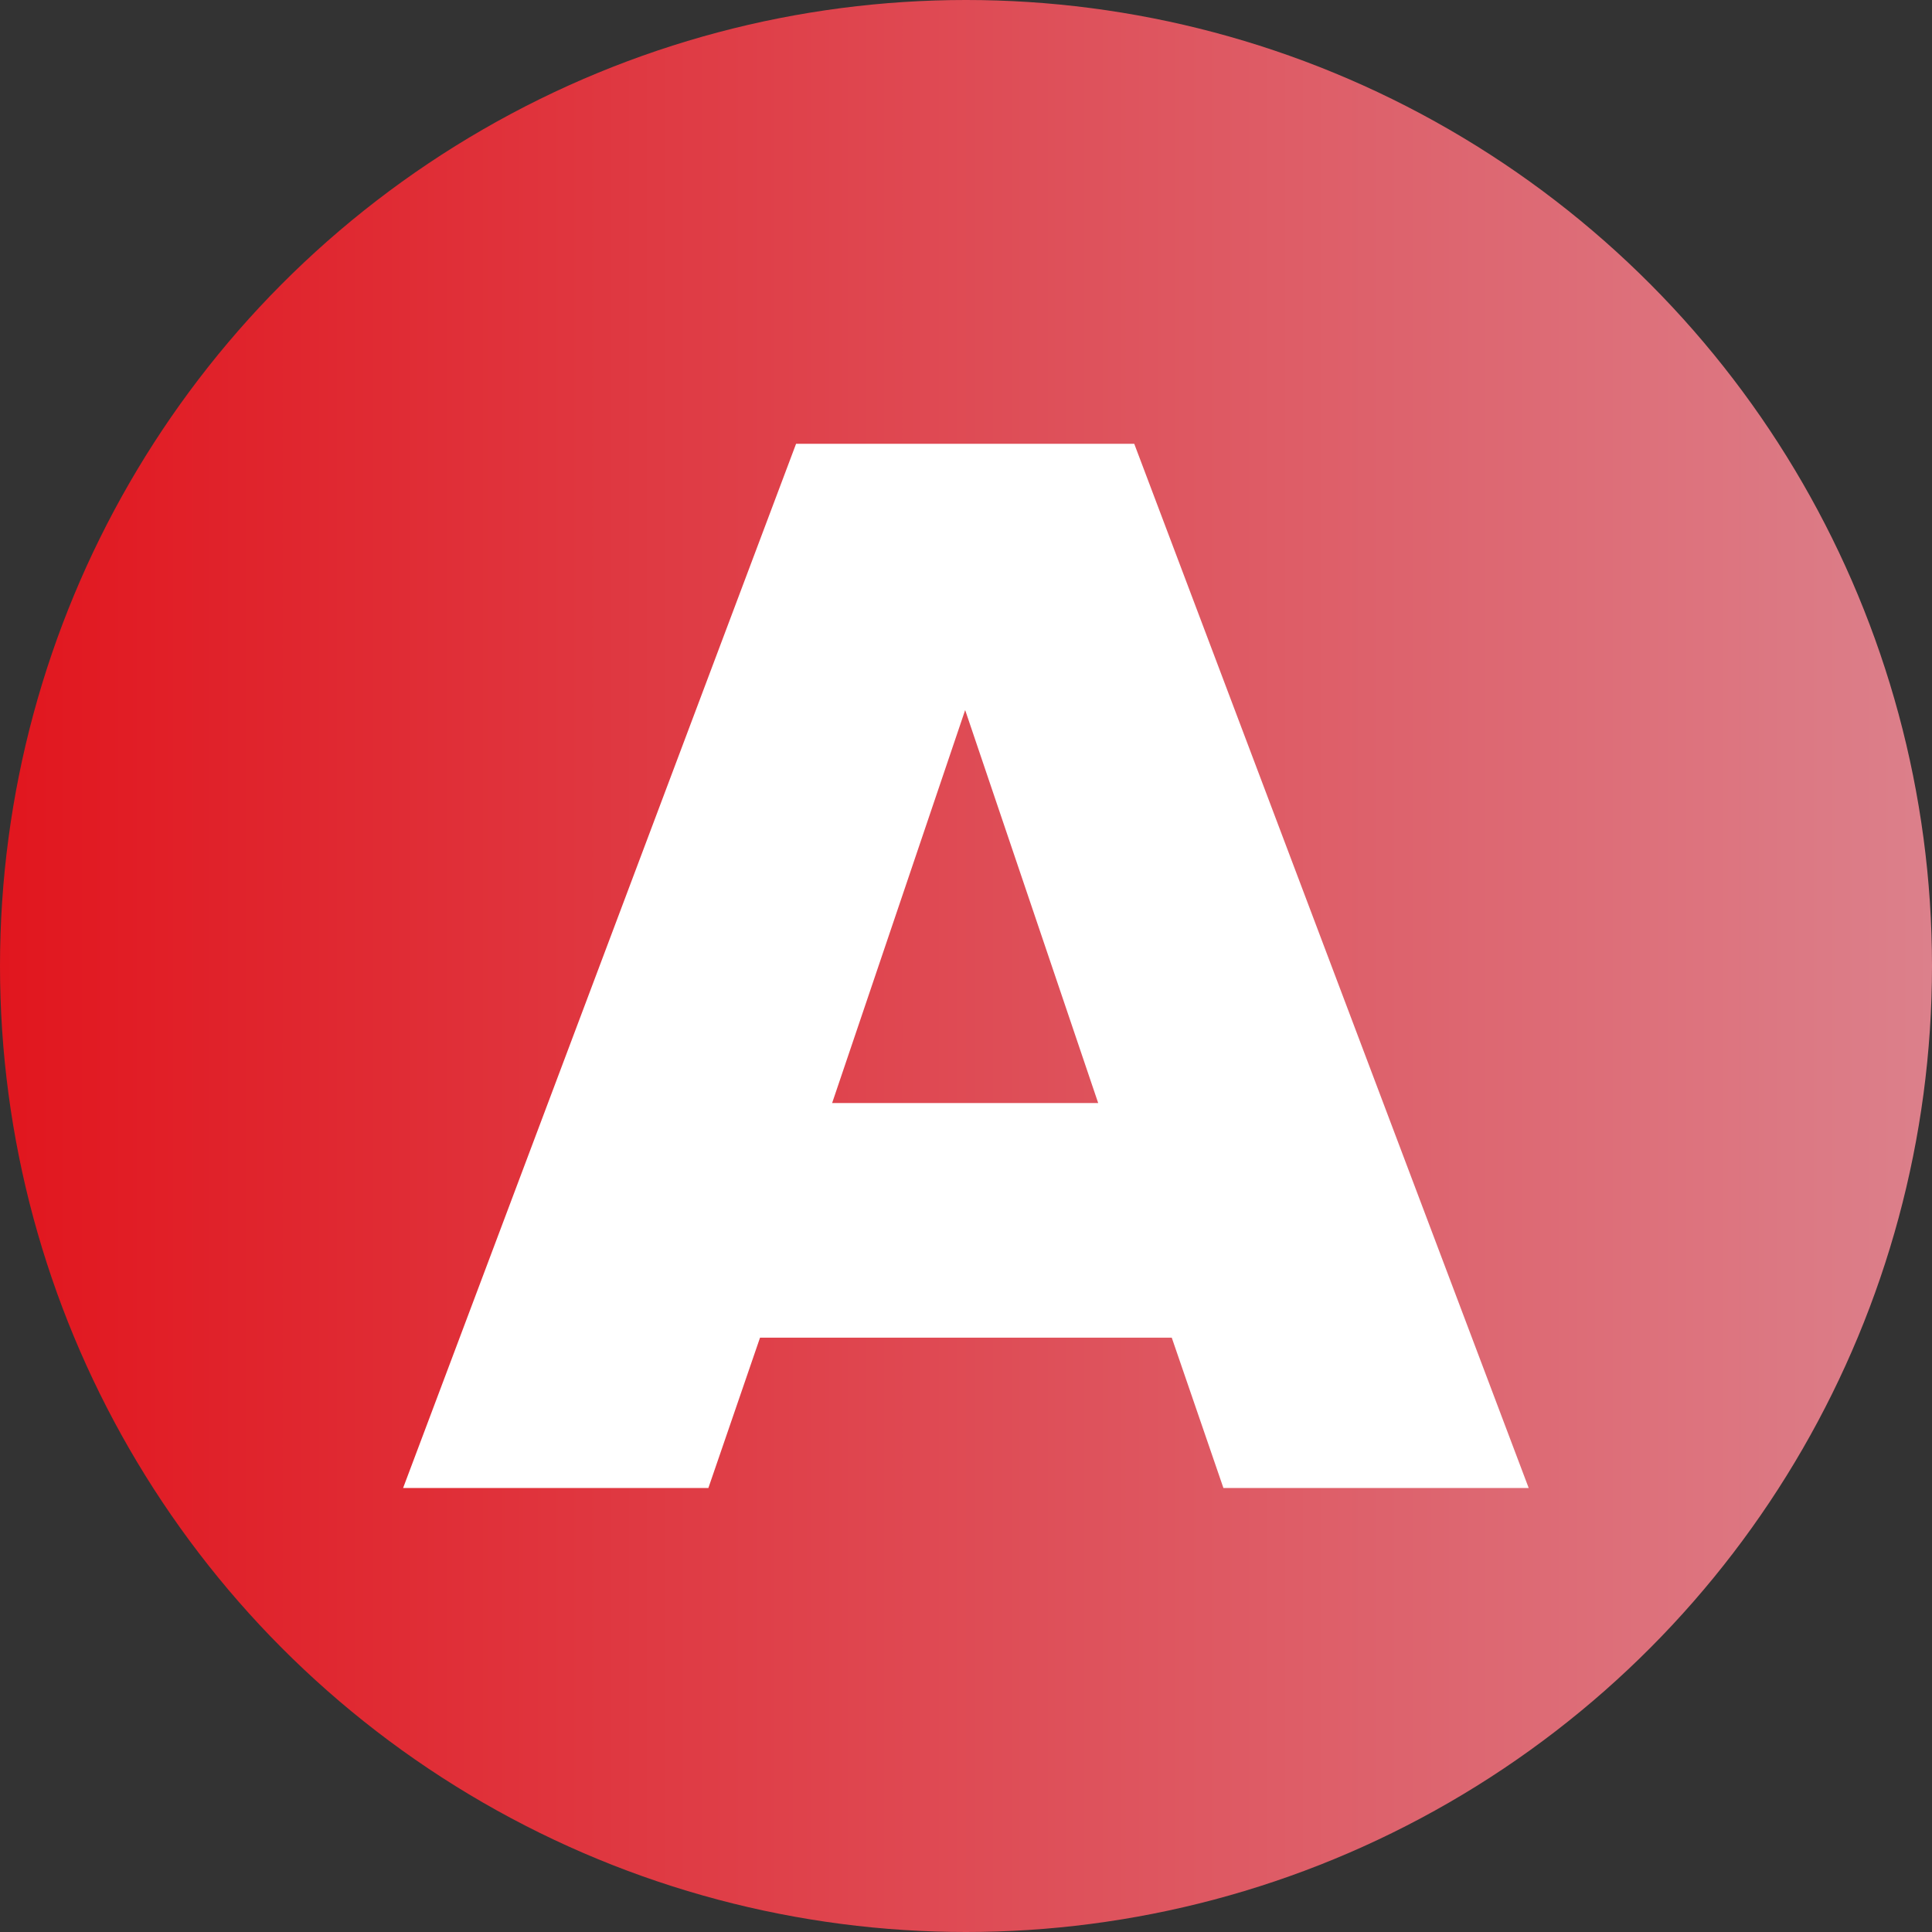
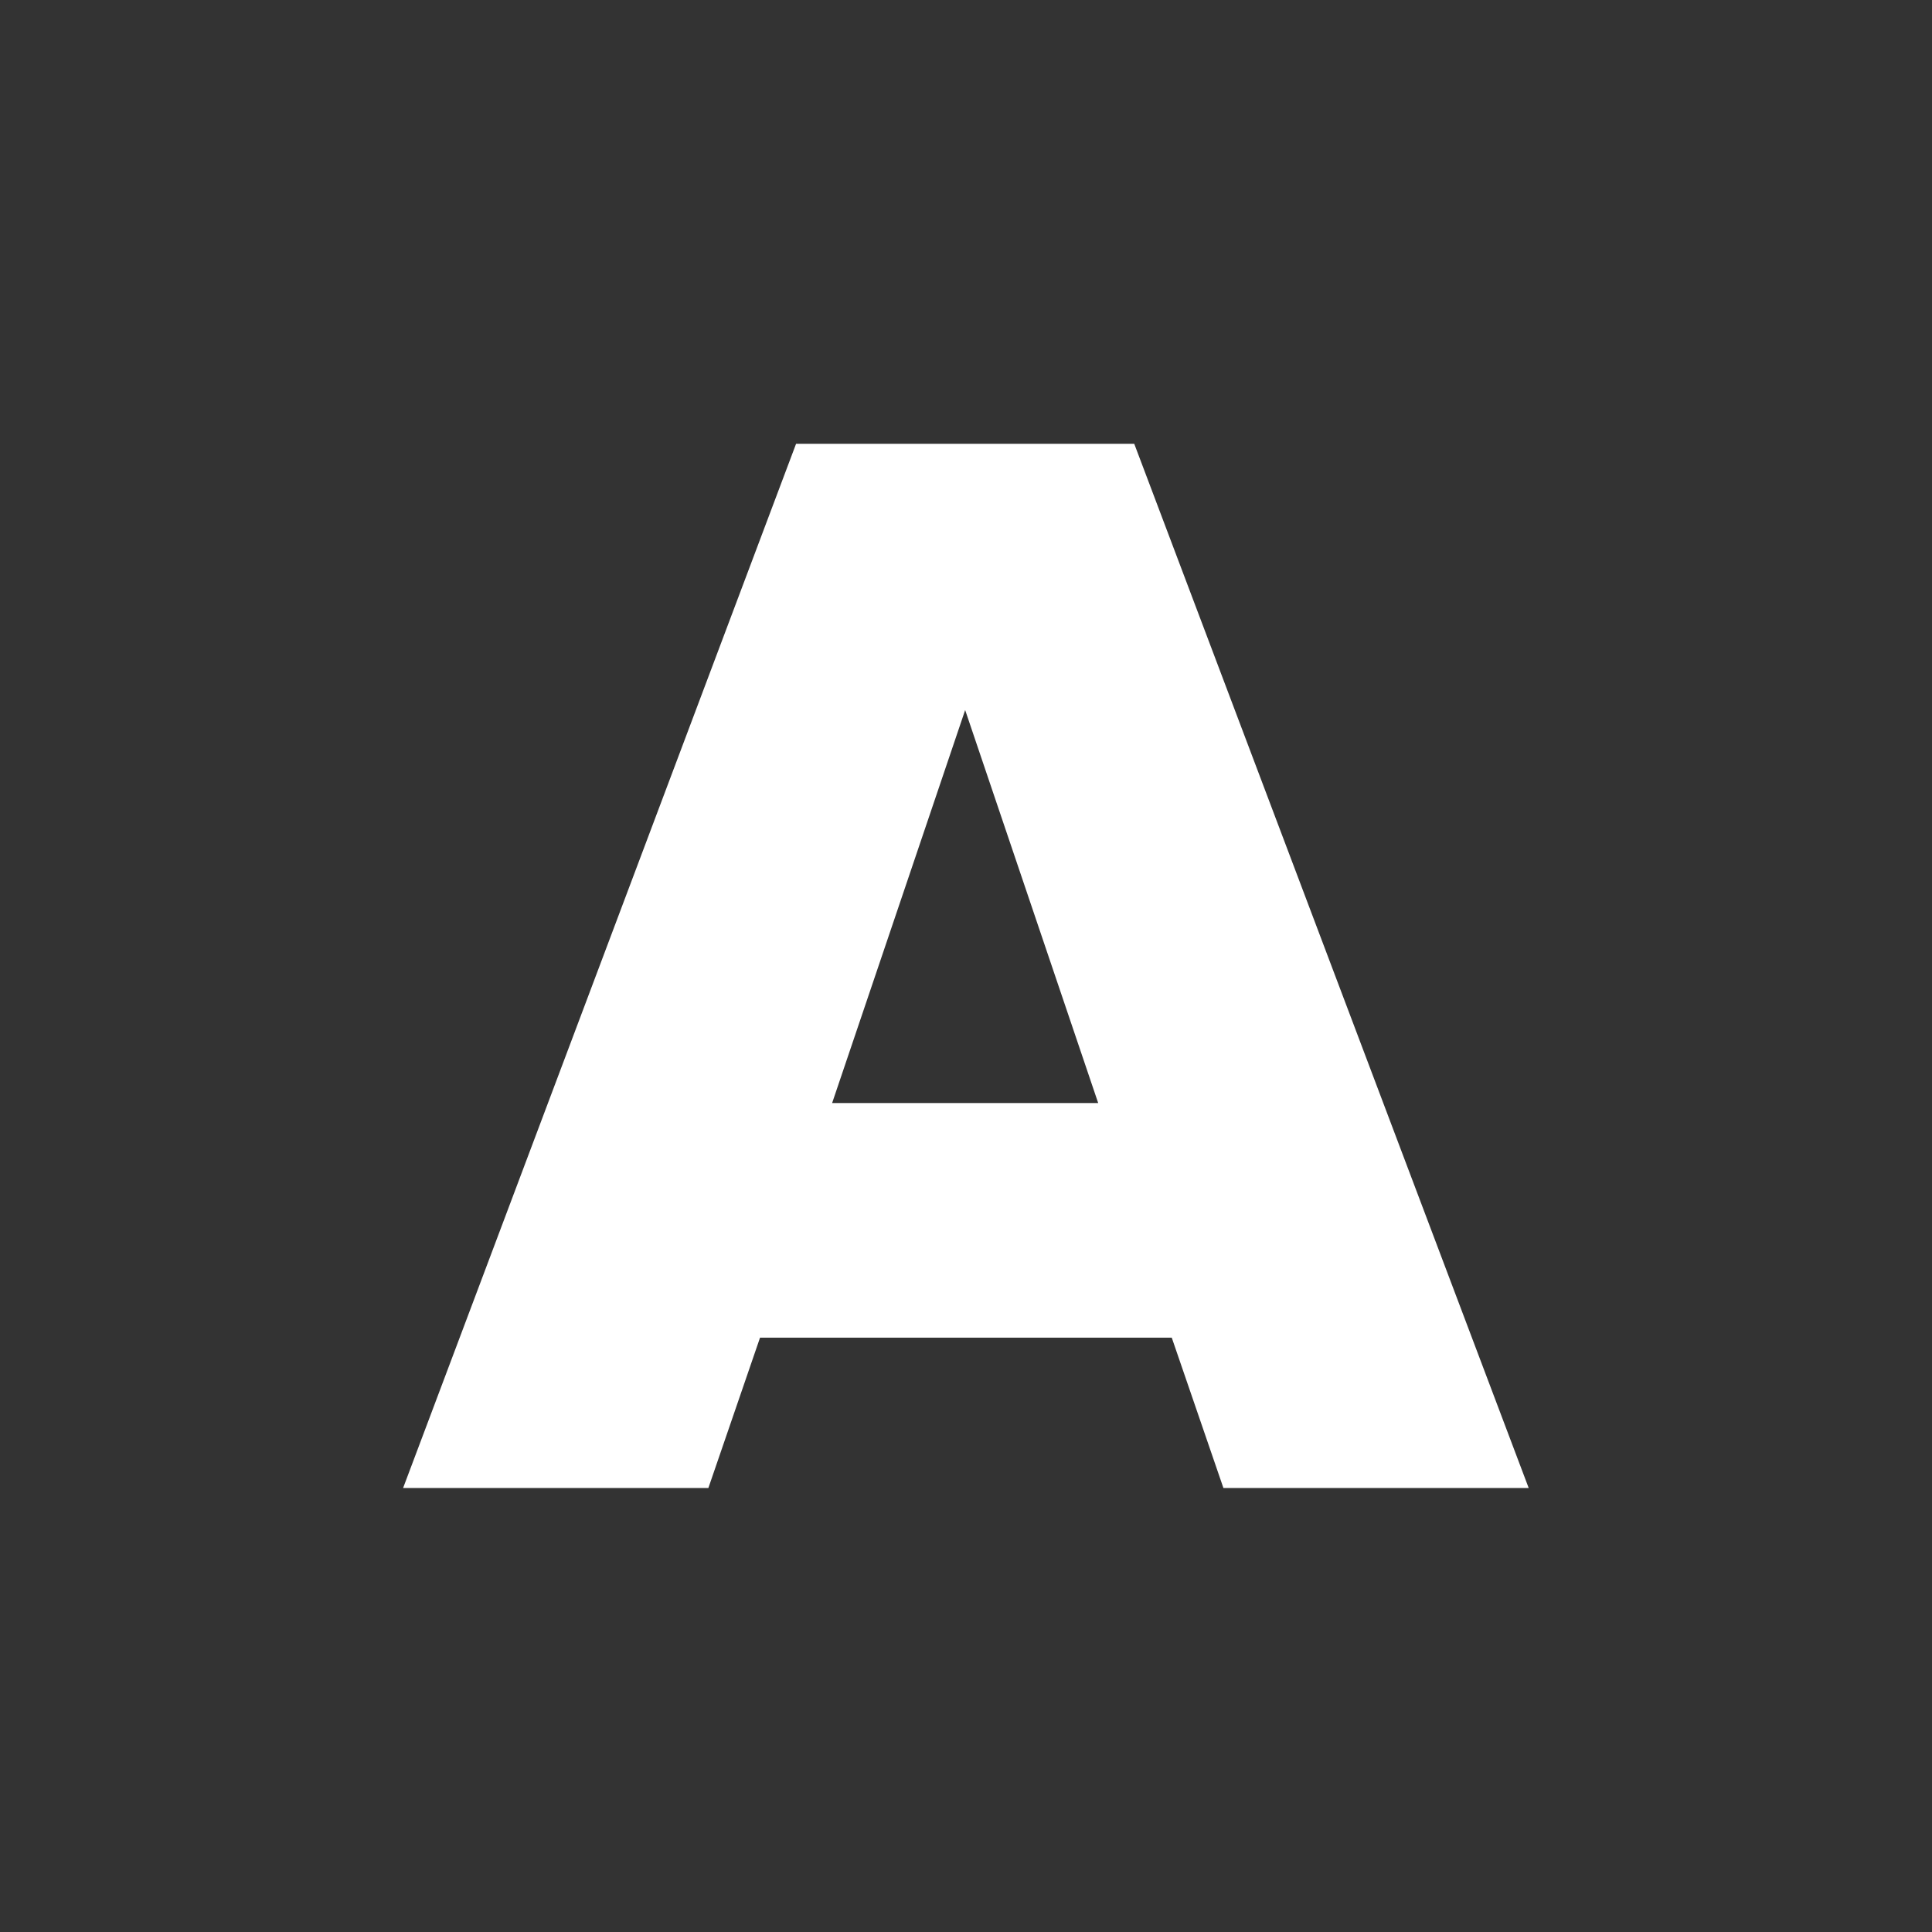
<svg xmlns="http://www.w3.org/2000/svg" id="Layer_2" data-name="Layer 2" viewBox="0 0 91.64 91.64">
  <rect x="0" y="0" width="91.64" height="91.64" fill="#333333" stroke="none" />
  <defs>
    <style>
      .cls-1 {
        fill: url(#Nepojmenovaný_přechod_60);
      }

      .cls-2 {
        fill: #fff;
      }
    </style>
    <linearGradient id="Nepojmenovaný_přechod_60" data-name="Nepojmenovaný přechod 60" x1="0" y1="45.82" x2="91.64" y2="45.82" gradientUnits="userSpaceOnUse">
      <stop offset="0" stop-color="#e1161e" />
      <stop offset="1" stop-color="#dc808b" />
    </linearGradient>
  </defs>
  <g id="Vrstva_1" data-name="Vrstva 1">
    <g>
-       <circle class="cls-1" cx="45.82" cy="45.82" r="45.82" />
      <path class="cls-2" d="M58.03,70.58l-2.45-7.13h-19.53l-2.45,7.13h-14.48l18.64-49.53h16.04l18.71,49.53h-14.48ZM45.78,33.68l-6.31,18.64h12.62l-6.31-18.64Z" />
    </g>
  </g>
</svg>